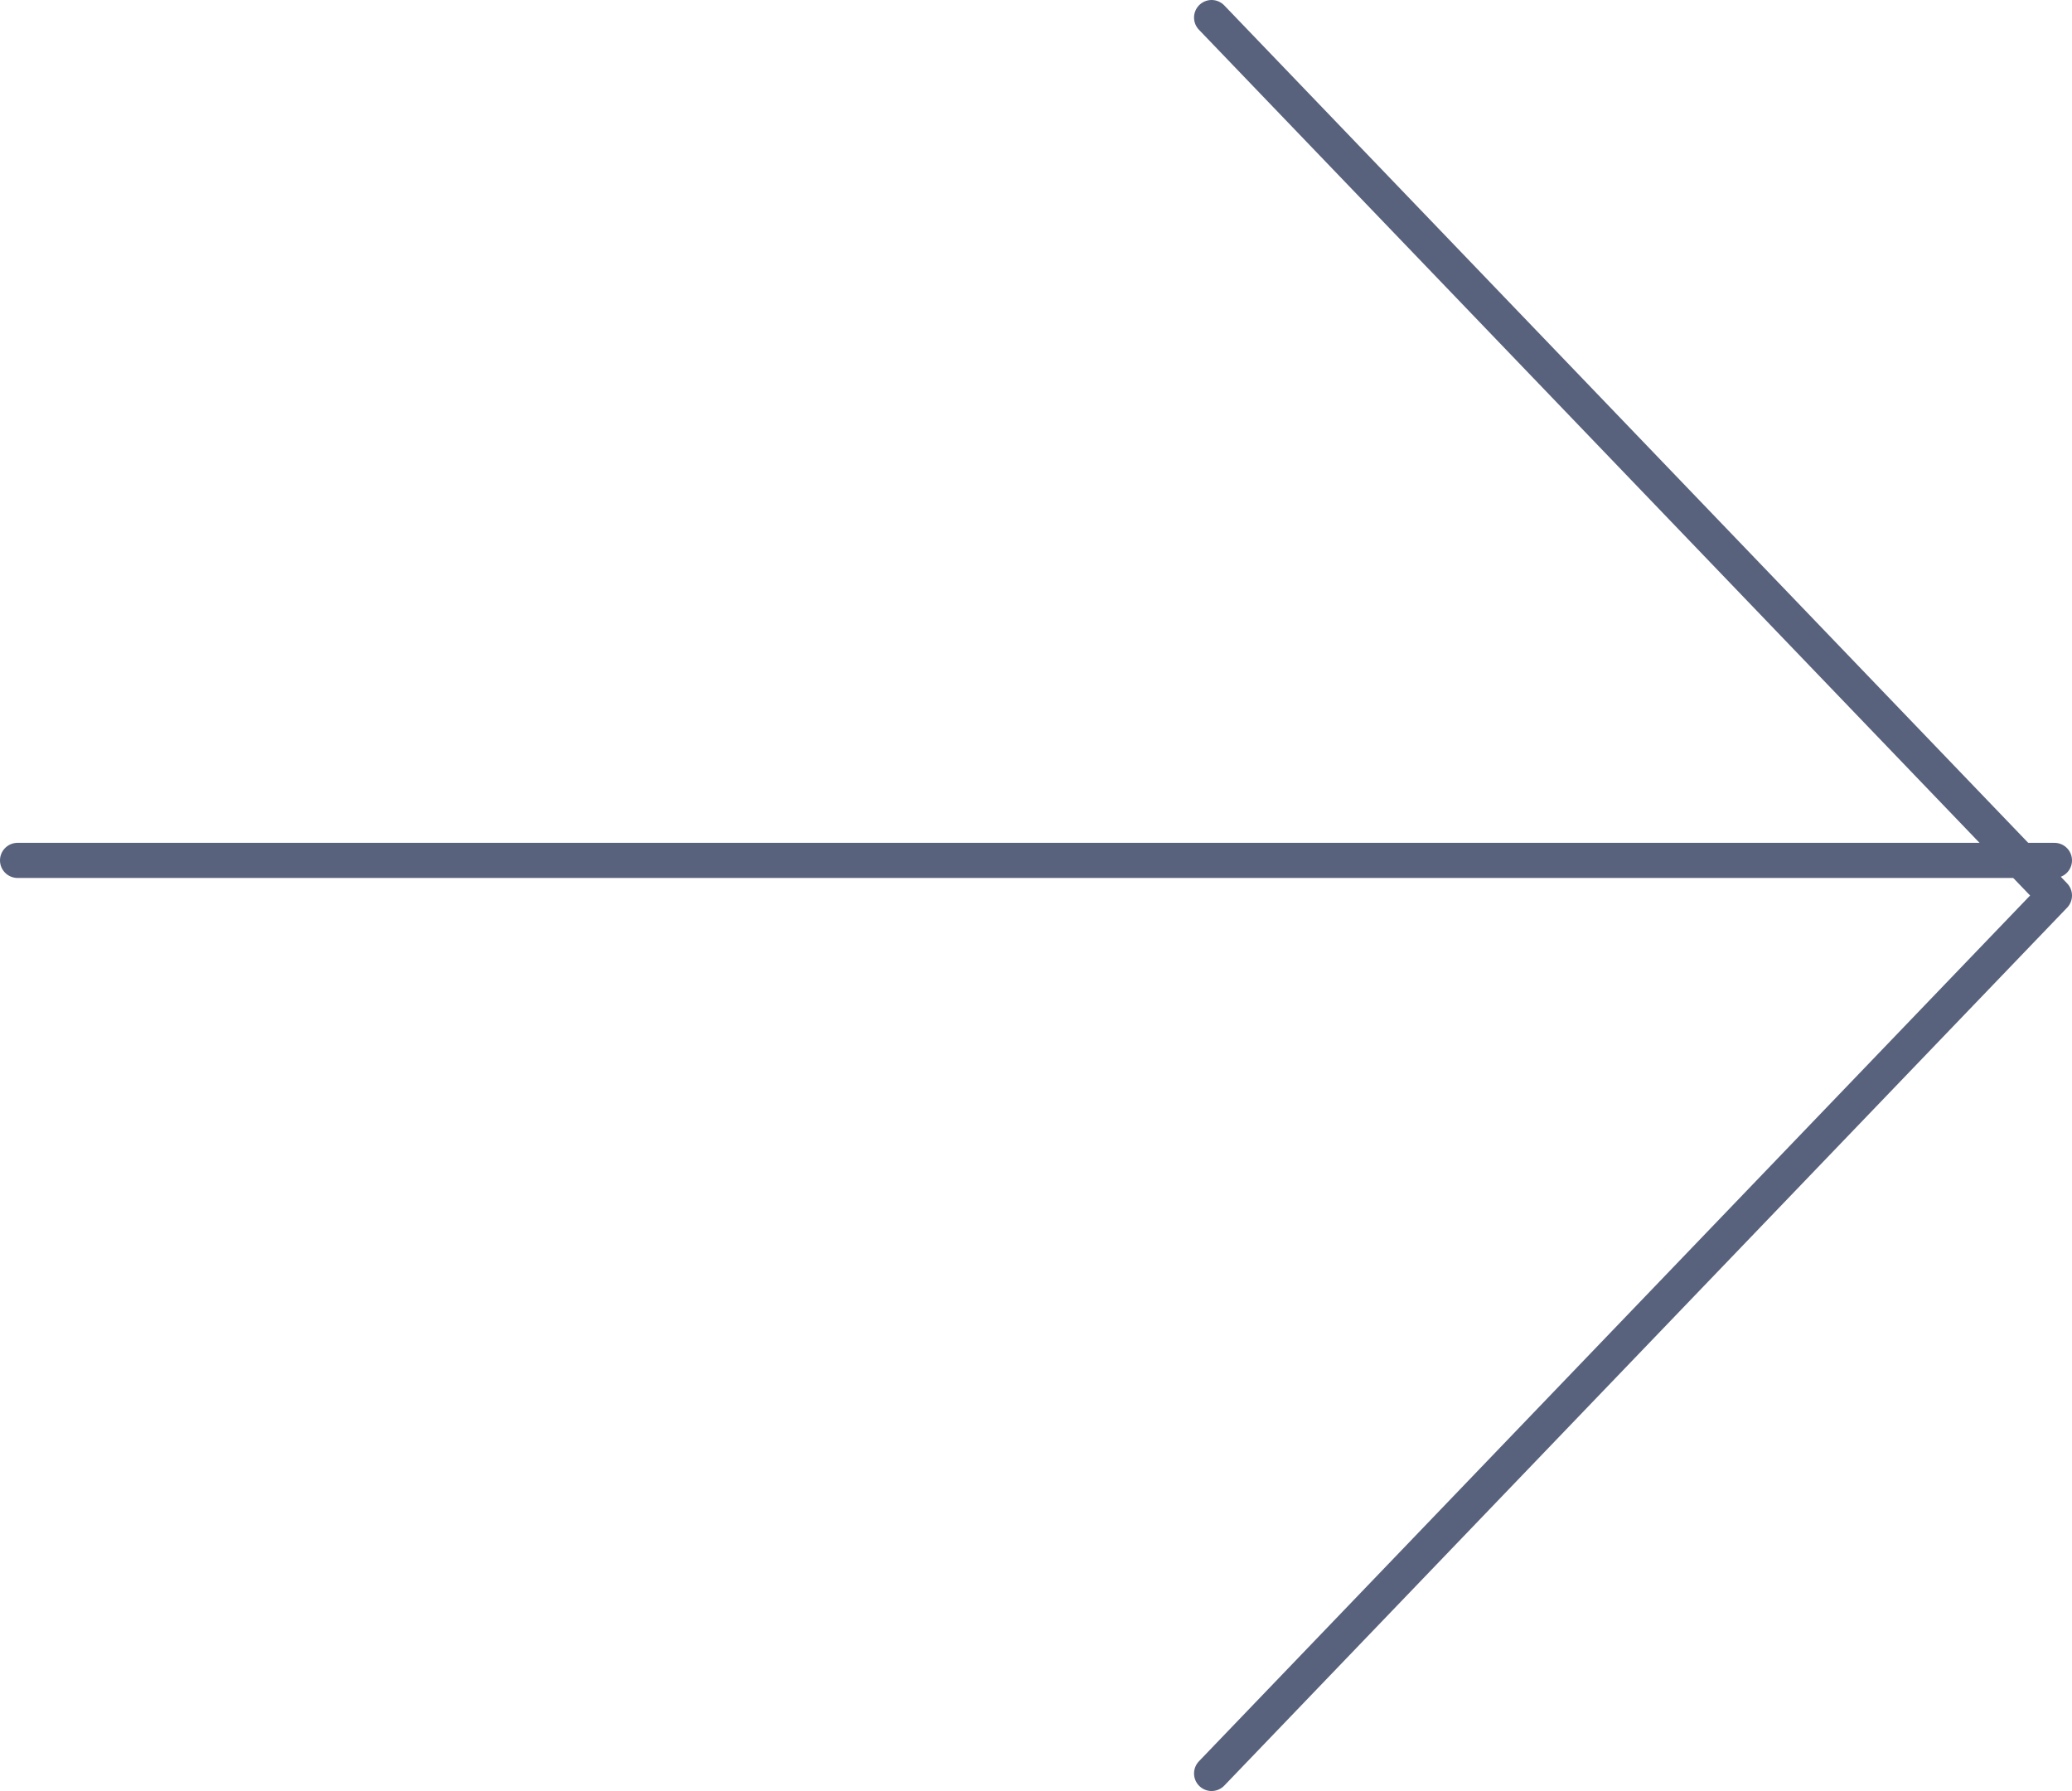
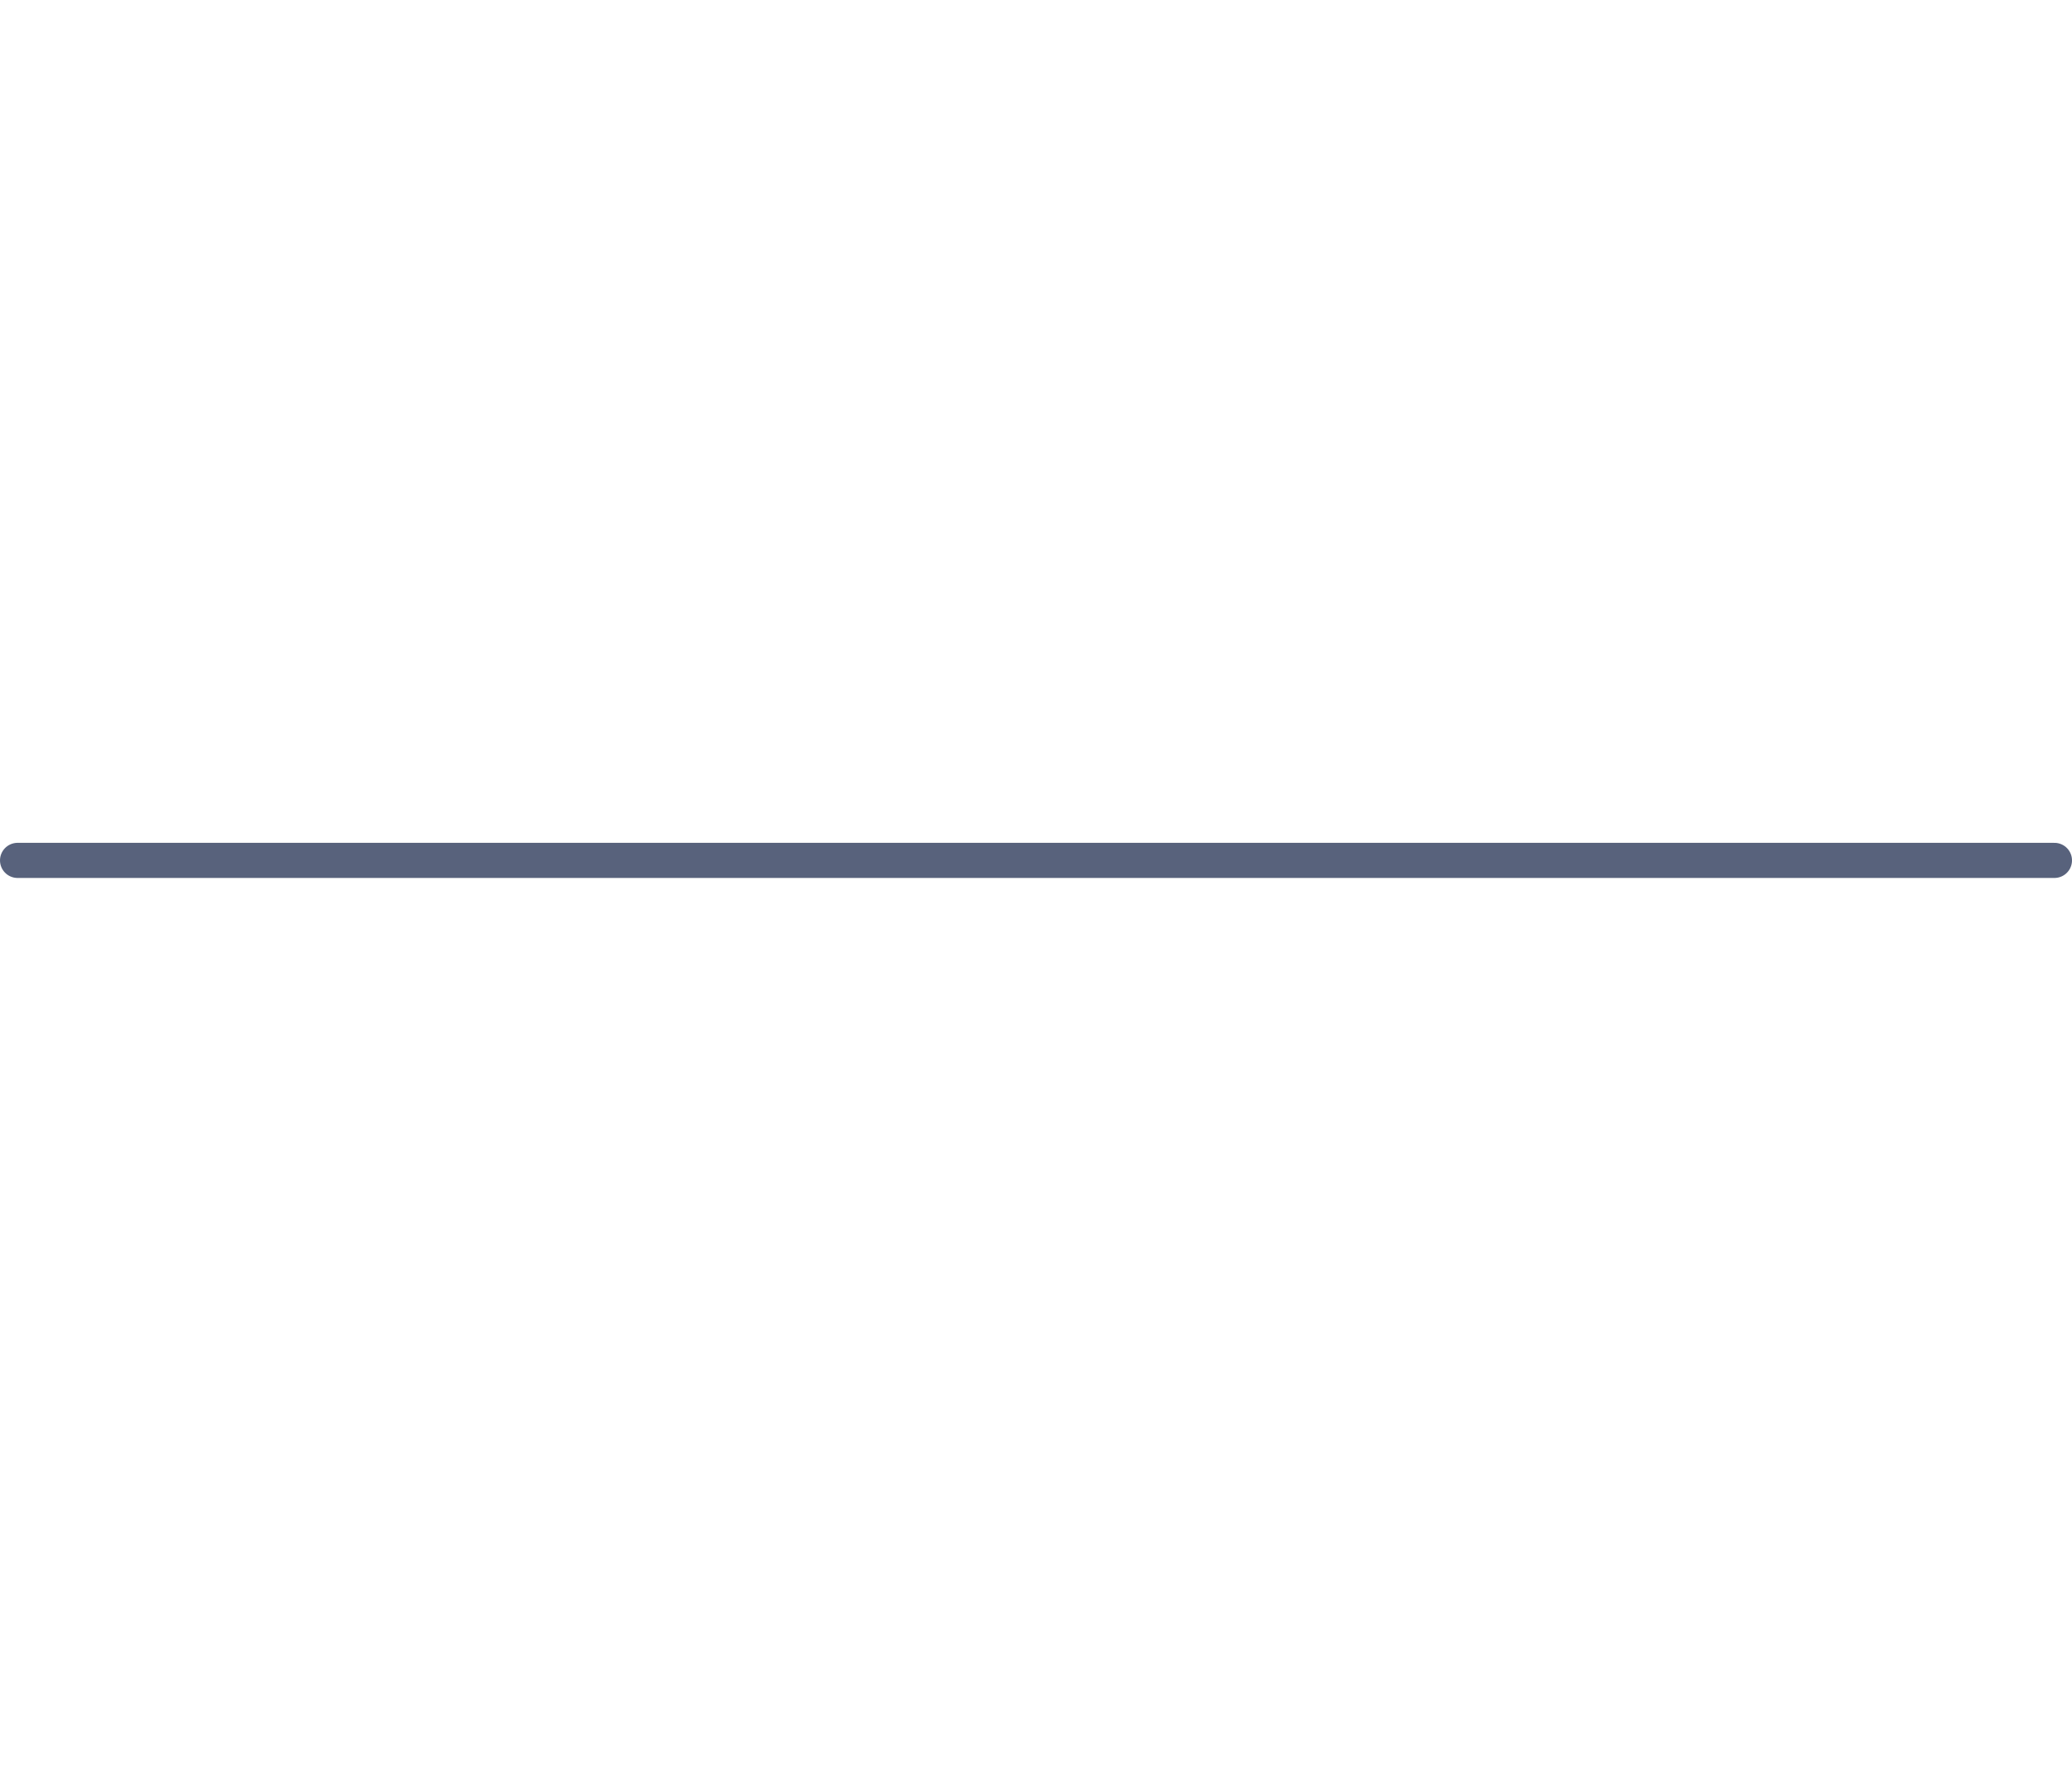
<svg xmlns="http://www.w3.org/2000/svg" id="SvgjsSvg1046" version="1.1" width="59" height="51">
  <defs id="SvgjsDefs1047" />
-   <path id="SvgjsPath1048" d="M806 1381L830 1406L806 1431 " fill-opacity="0" fill="#ffffff" stroke-dasharray="0" stroke-linejoin="round" stroke-linecap="round" stroke-opacity="1" stroke="#58627c" stroke-miterlimit="50" stroke-width="1" transform="matrix(1,0,0,1,-771.5,-1380.5)" />
  <path id="SvgjsPath1049" d="M830 1405L772 1405 " fill-opacity="0" fill="#ffffff" stroke-dasharray="0" stroke-linejoin="round" stroke-linecap="round" stroke-opacity="1" stroke="#58627c" stroke-miterlimit="50" stroke-width="1" transform="matrix(1,0,0,1,-771.5,-1380.5)" />
</svg>